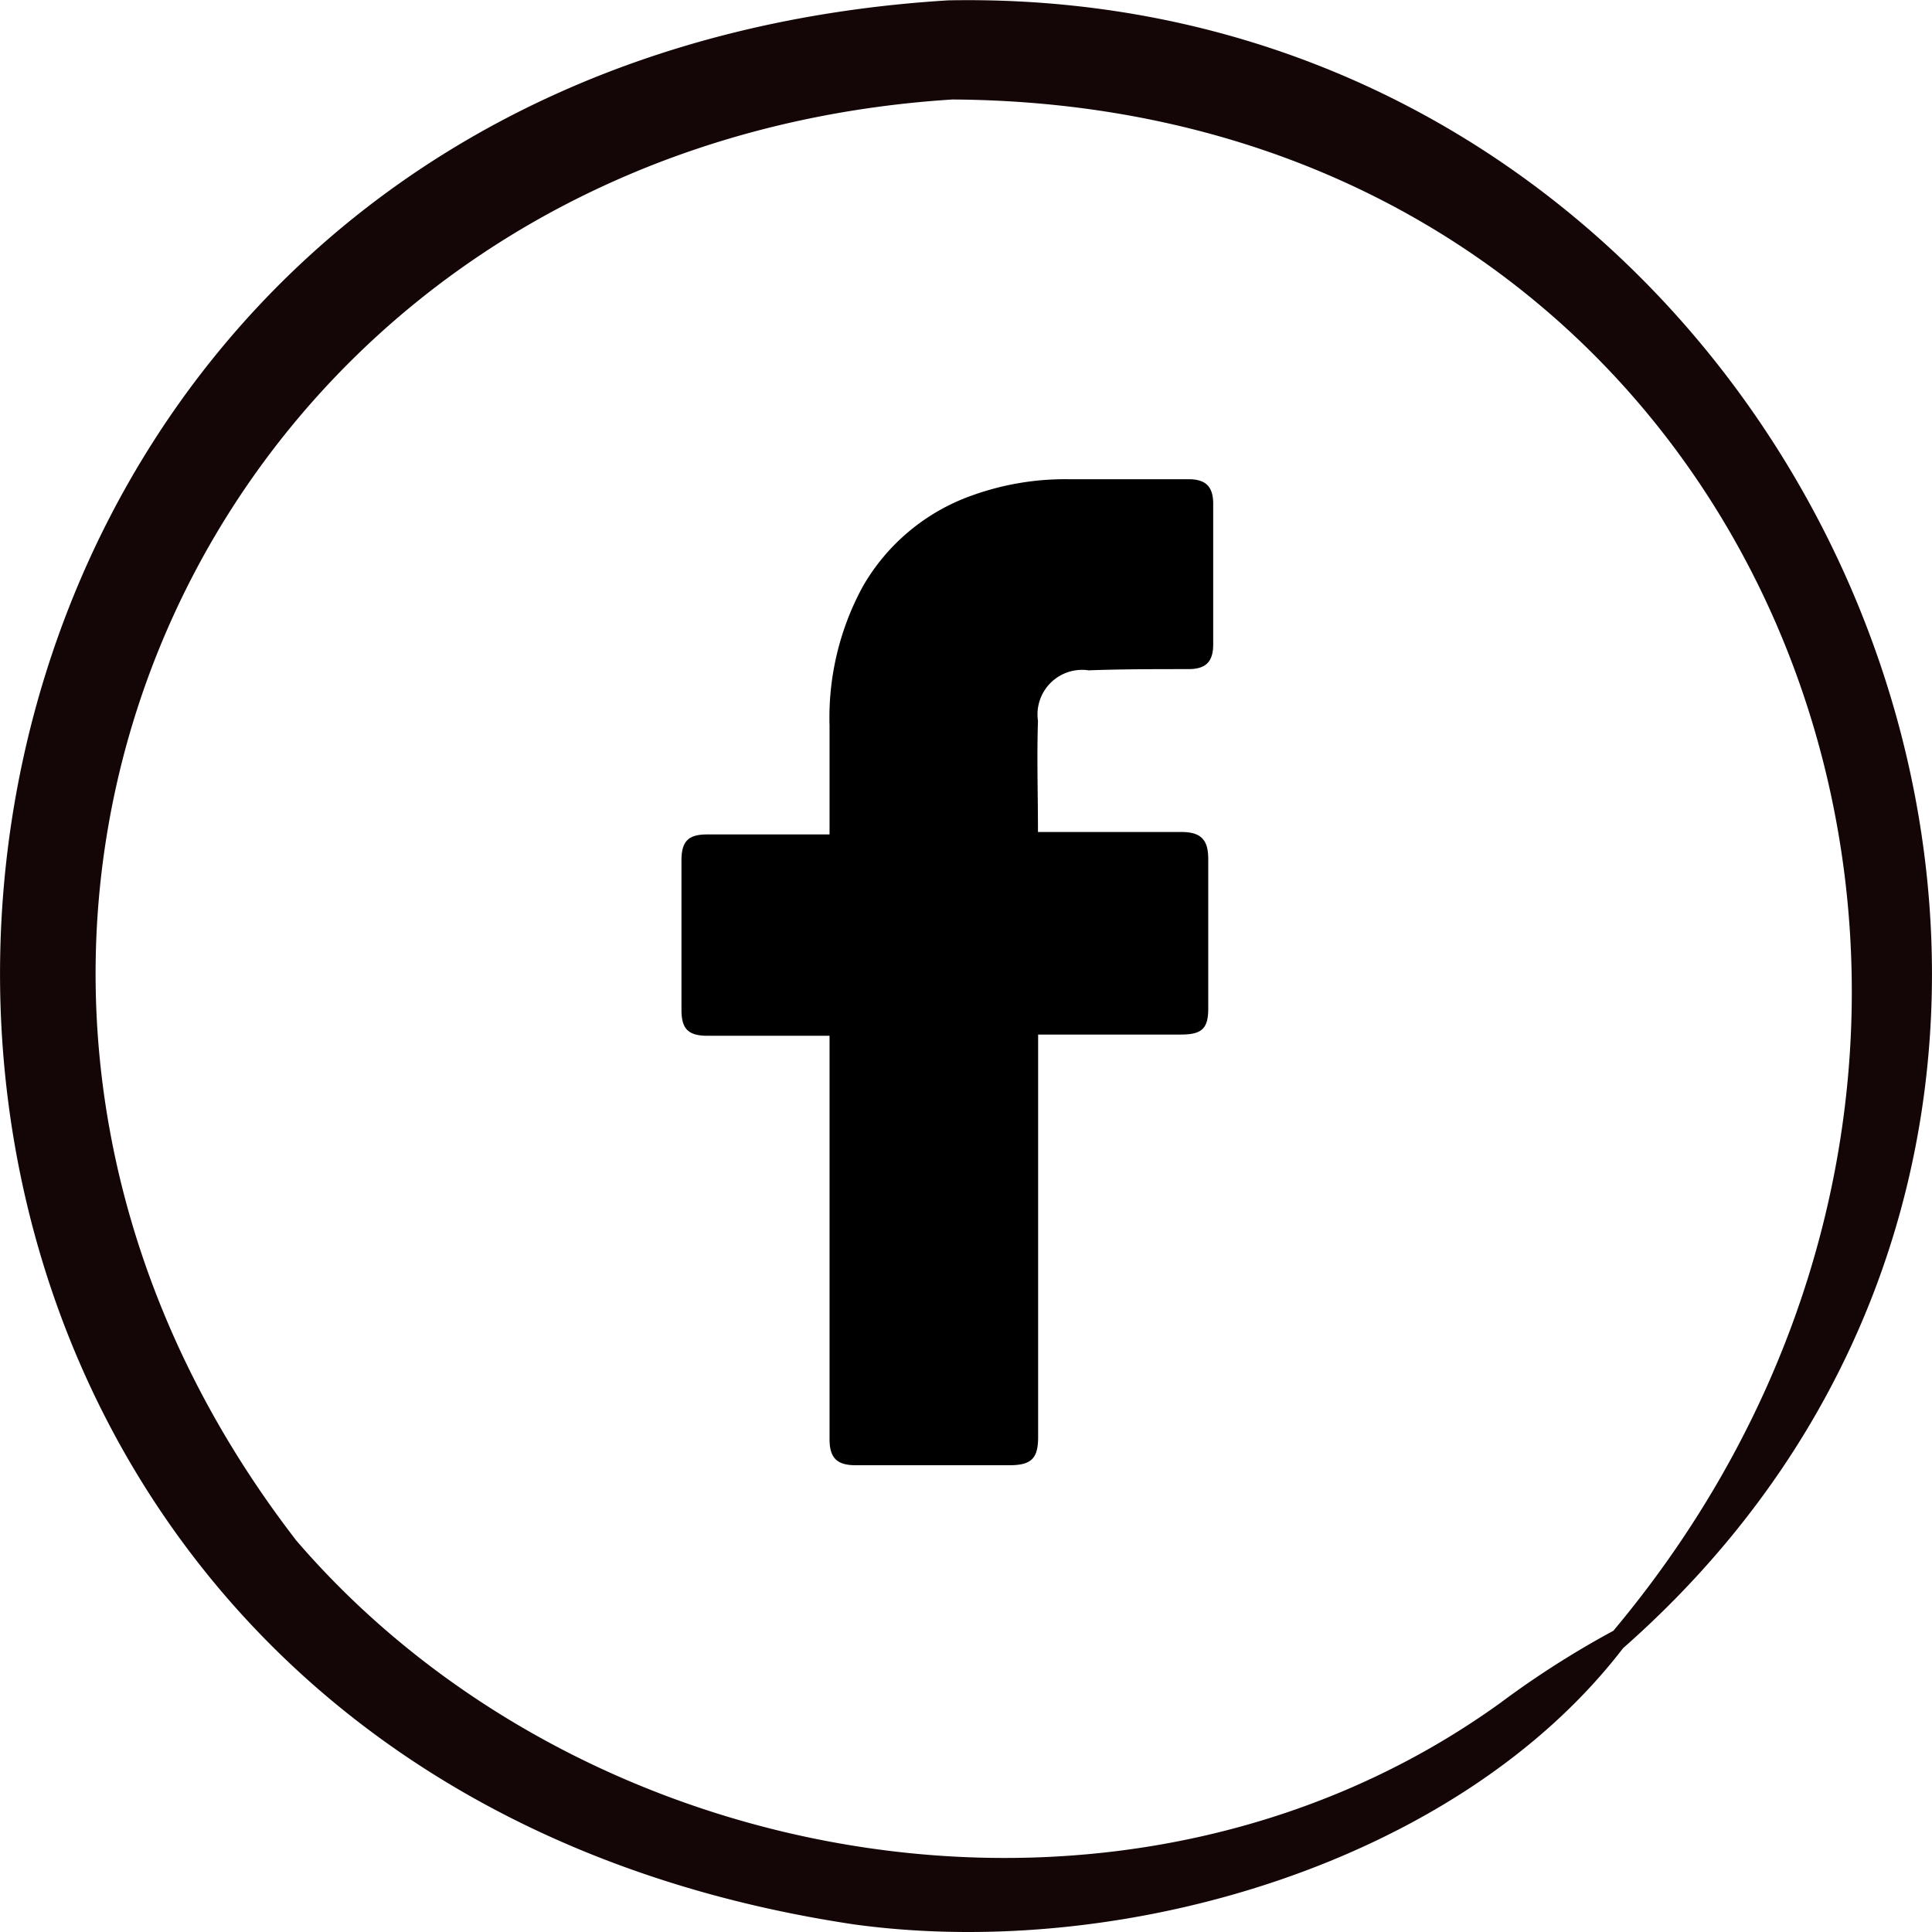
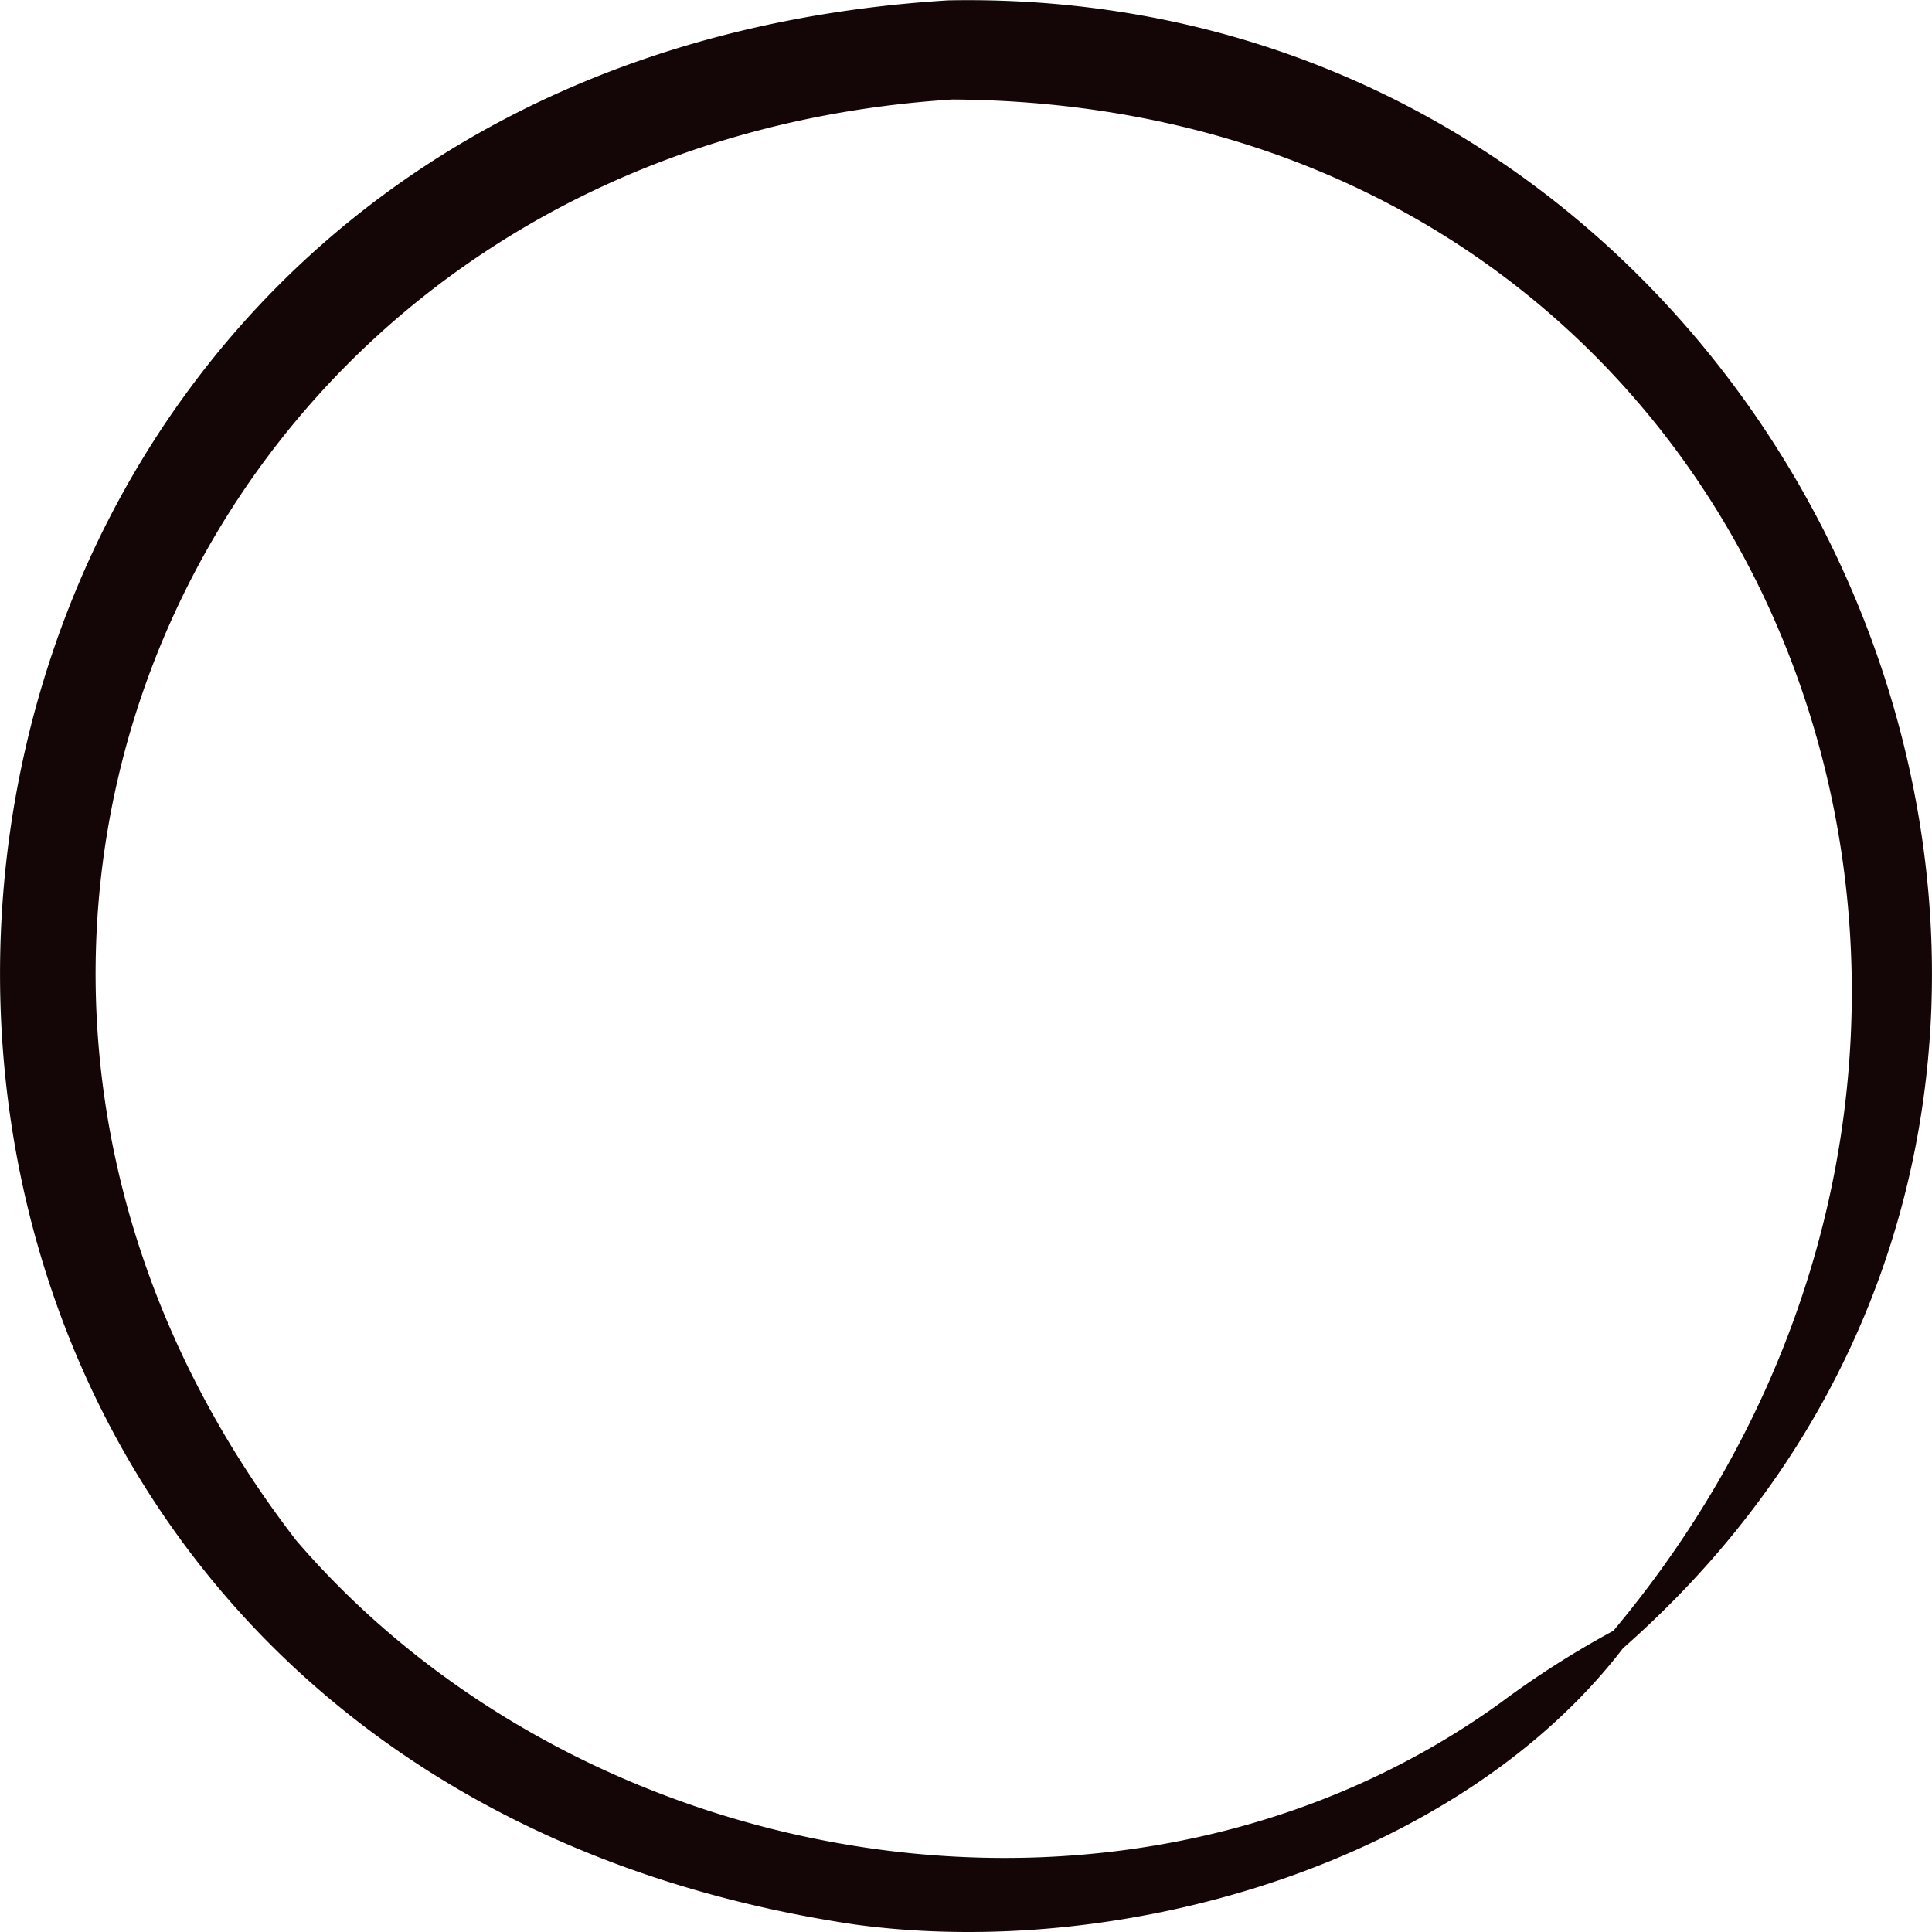
<svg xmlns="http://www.w3.org/2000/svg" id="Group_39" data-name="Group 39" width="49.109" height="49.109" viewBox="0 0 49.109 49.109">
  <g id="facebook" transform="translate(17.322 12.181)">
-     <path id="Path_2808" data-name="Path 2808" d="M32.164,24.247H29.059c-.5,0-.659-.188-.659-.659v-3.8c0-.5.188-.659.659-.659h3.105v-2.76a6.968,6.968,0,0,1,.847-3.545A5.2,5.2,0,0,1,35.8,10.508a6.979,6.979,0,0,1,2.415-.408h3.074c.439,0,.627.188.627.627V14.3c0,.439-.188.627-.627.627-.847,0-1.694,0-2.541.031a1.133,1.133,0,0,0-1.286,1.286c-.031.941,0,1.851,0,2.823H41.1c.5,0,.69.188.69.69v3.8c0,.5-.157.659-.69.659H37.466V34.442c0,.533-.157.721-.721.721H32.823c-.471,0-.659-.188-.659-.659Z" transform="translate(-28.4 -10.1)" />
-   </g>
-   <path id="Path_2809" data-name="Path 2809" d="M25.005,49.1C2.9,49.526-8.763,21.838,7.853,7.214,12.029,1.775,20.53-.748,27.4.193,57.8,4.742,55.6,47.222,25.005,49.1Zm16.6-39.117C34.255,1.4,20.4-.963,10.982,5.816A23.5,23.5,0,0,1,8.1,7.656C-4.873,23.146,4.014,46.453,24.9,46.58,43.88,45.372,53.158,24.994,41.605,9.987Z" transform="translate(49.109 49.109) rotate(180)" fill="#140606" />
+     </g>
+   <path id="Path_2809" data-name="Path 2809" d="M25.005,49.1C2.9,49.526-8.763,21.838,7.853,7.214,12.029,1.775,20.53-.748,27.4.193,57.8,4.742,55.6,47.222,25.005,49.1m16.6-39.117C34.255,1.4,20.4-.963,10.982,5.816A23.5,23.5,0,0,1,8.1,7.656C-4.873,23.146,4.014,46.453,24.9,46.58,43.88,45.372,53.158,24.994,41.605,9.987Z" transform="translate(49.109 49.109) rotate(180)" fill="#140606" />
</svg>